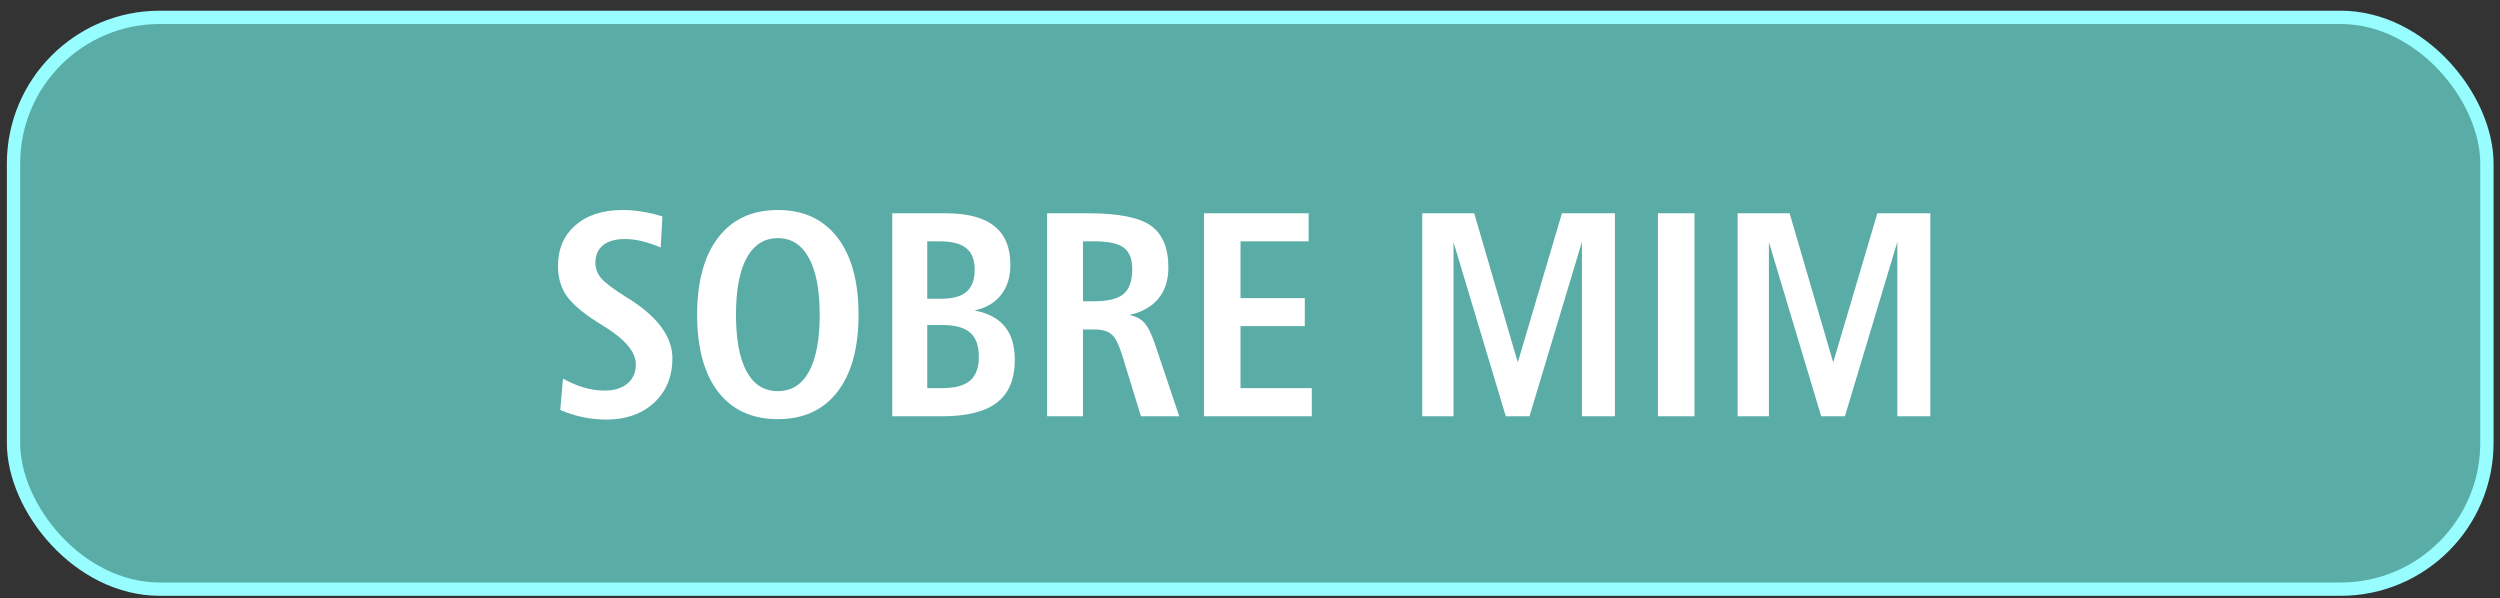
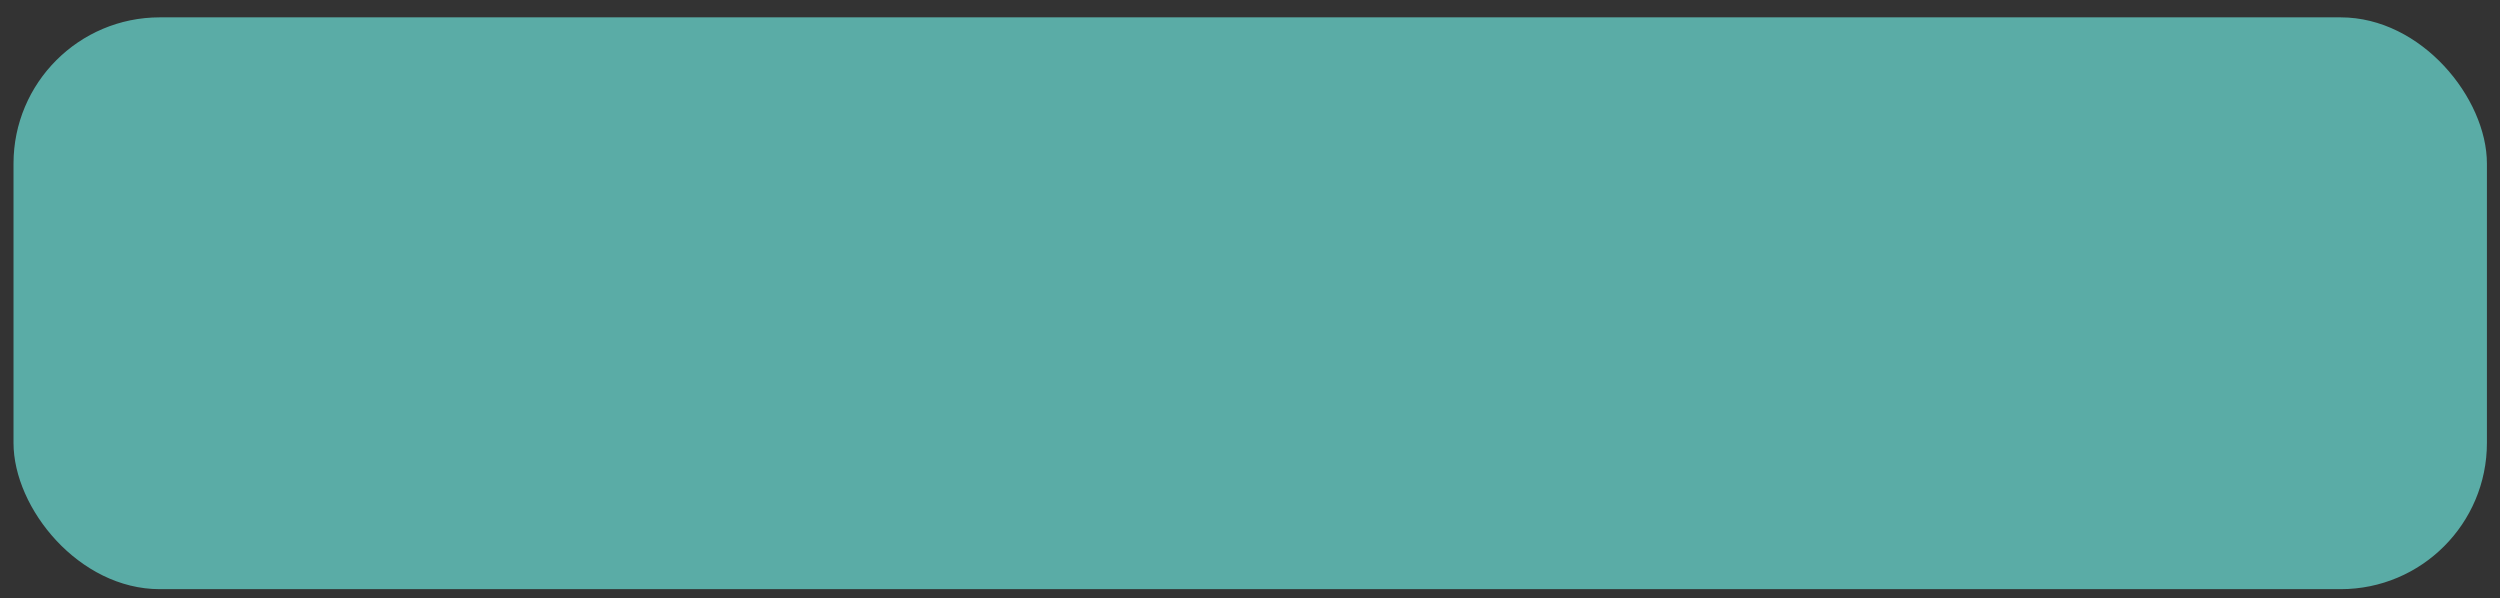
<svg xmlns="http://www.w3.org/2000/svg" width="188" height="45" viewBox="0 0 188 45" fill="none">
  <rect x="0" y="0" width="188" height="45" fill="#333333" stroke="none" />
  <rect x="1.016" y="1.305" width="186" height="43" rx="11" fill="#5AACA6" />
-   <rect x="1.016" y="1.305" width="186" height="43" rx="11" stroke="#97FDFF" />
-   <path d="M49.813 16.277L49.685 18.608C49.183 18.4 48.711 18.242 48.267 18.135C47.823 18.028 47.407 17.974 47.02 17.974C46.297 17.974 45.742 18.128 45.355 18.436C44.969 18.744 44.775 19.184 44.775 19.757C44.775 20.18 44.915 20.563 45.194 20.907C45.481 21.25 46.122 21.734 47.117 22.357L47.343 22.496C49.491 23.864 50.565 25.347 50.565 26.944C50.565 28.319 50.107 29.432 49.19 30.284C48.274 31.13 47.074 31.552 45.592 31.552C44.983 31.552 44.378 31.488 43.776 31.359C43.182 31.23 42.634 31.051 42.133 30.822L42.337 28.469C42.874 28.77 43.4 28.995 43.916 29.146C44.439 29.296 44.954 29.371 45.463 29.371C46.186 29.371 46.759 29.196 47.182 28.845C47.604 28.487 47.815 28.011 47.815 27.416C47.815 26.485 47.035 25.536 45.474 24.57C45.245 24.426 45.073 24.319 44.958 24.247C43.805 23.517 43.017 22.844 42.595 22.228C42.172 21.605 41.961 20.867 41.961 20.015C41.961 18.726 42.398 17.702 43.272 16.943C44.145 16.176 45.33 15.793 46.827 15.793C47.321 15.793 47.819 15.836 48.32 15.922C48.829 16.001 49.327 16.119 49.813 16.277ZM58.493 17.909C57.476 17.909 56.696 18.404 56.151 19.392C55.614 20.373 55.346 21.798 55.346 23.667C55.346 25.536 55.614 26.962 56.151 27.943C56.688 28.924 57.469 29.414 58.493 29.414C59.517 29.414 60.298 28.924 60.835 27.943C61.372 26.962 61.641 25.536 61.641 23.667C61.641 21.805 61.368 20.38 60.824 19.392C60.287 18.404 59.51 17.909 58.493 17.909ZM58.493 15.793C60.42 15.793 61.913 16.481 62.973 17.856C64.033 19.231 64.562 21.168 64.562 23.667C64.562 26.167 64.033 28.1 62.973 29.468C61.913 30.836 60.42 31.52 58.493 31.52C56.567 31.52 55.074 30.839 54.014 29.479C52.954 28.111 52.424 26.174 52.424 23.667C52.424 21.168 52.954 19.231 54.014 17.856C55.074 16.481 56.567 15.793 58.493 15.793ZM69.73 24.441V29.189H70.836C71.796 29.189 72.497 29.003 72.941 28.63C73.385 28.251 73.607 27.653 73.607 26.836C73.607 25.991 73.389 25.382 72.952 25.01C72.522 24.631 71.817 24.441 70.836 24.441H69.73ZM69.73 18.146V22.464H70.793C71.652 22.464 72.283 22.289 72.684 21.938C73.092 21.587 73.296 21.035 73.296 20.283C73.296 19.539 73.085 18.998 72.662 18.661C72.247 18.318 71.563 18.146 70.61 18.146H69.73ZM67.098 16.04H71.137C72.769 16.04 73.983 16.363 74.778 17.007C75.58 17.644 75.981 18.611 75.981 19.907C75.981 20.831 75.745 21.59 75.272 22.185C74.8 22.779 74.134 23.166 73.274 23.345C74.299 23.538 75.061 23.943 75.562 24.559C76.064 25.168 76.314 26.002 76.314 27.062C76.314 28.508 75.867 29.579 74.972 30.274C74.084 30.961 72.705 31.305 70.836 31.305H67.098V16.04ZM81.439 18.146V22.657H82.212C83.3 22.657 84.06 22.475 84.489 22.11C84.926 21.744 85.144 21.121 85.144 20.241C85.144 19.481 84.933 18.944 84.511 18.629C84.095 18.307 83.351 18.146 82.276 18.146H81.439ZM78.742 16.04H81.857C84.113 16.04 85.678 16.352 86.552 16.975C87.425 17.598 87.862 18.643 87.862 20.112C87.862 21.064 87.612 21.845 87.11 22.453C86.616 23.062 85.886 23.474 84.919 23.689C85.399 23.775 85.778 23.972 86.058 24.279C86.337 24.58 86.616 25.153 86.895 25.998L88.679 31.305H85.8L84.393 26.729C84.142 25.912 83.873 25.382 83.587 25.139C83.308 24.895 82.871 24.774 82.276 24.774H81.439V31.305H78.742V16.04ZM90.537 16.04H98.411V18.146H93.287V22.421H98.121V24.527H93.287V29.189H98.647V31.305H90.537V16.04ZM106.951 16.04H110.861L114.138 27.255L117.457 16.04H121.442V31.305H118.961V18.189L115.019 31.305H113.235L109.304 18.21V31.305H106.951V16.04ZM124.676 16.04H127.426V31.305H124.676V16.04ZM130.67 16.04H134.58L137.856 27.255L141.176 16.04H145.161V31.305H142.68V18.189L138.737 31.305H136.954L133.022 18.21V31.305H130.67V16.04Z" fill="white" />
</svg>